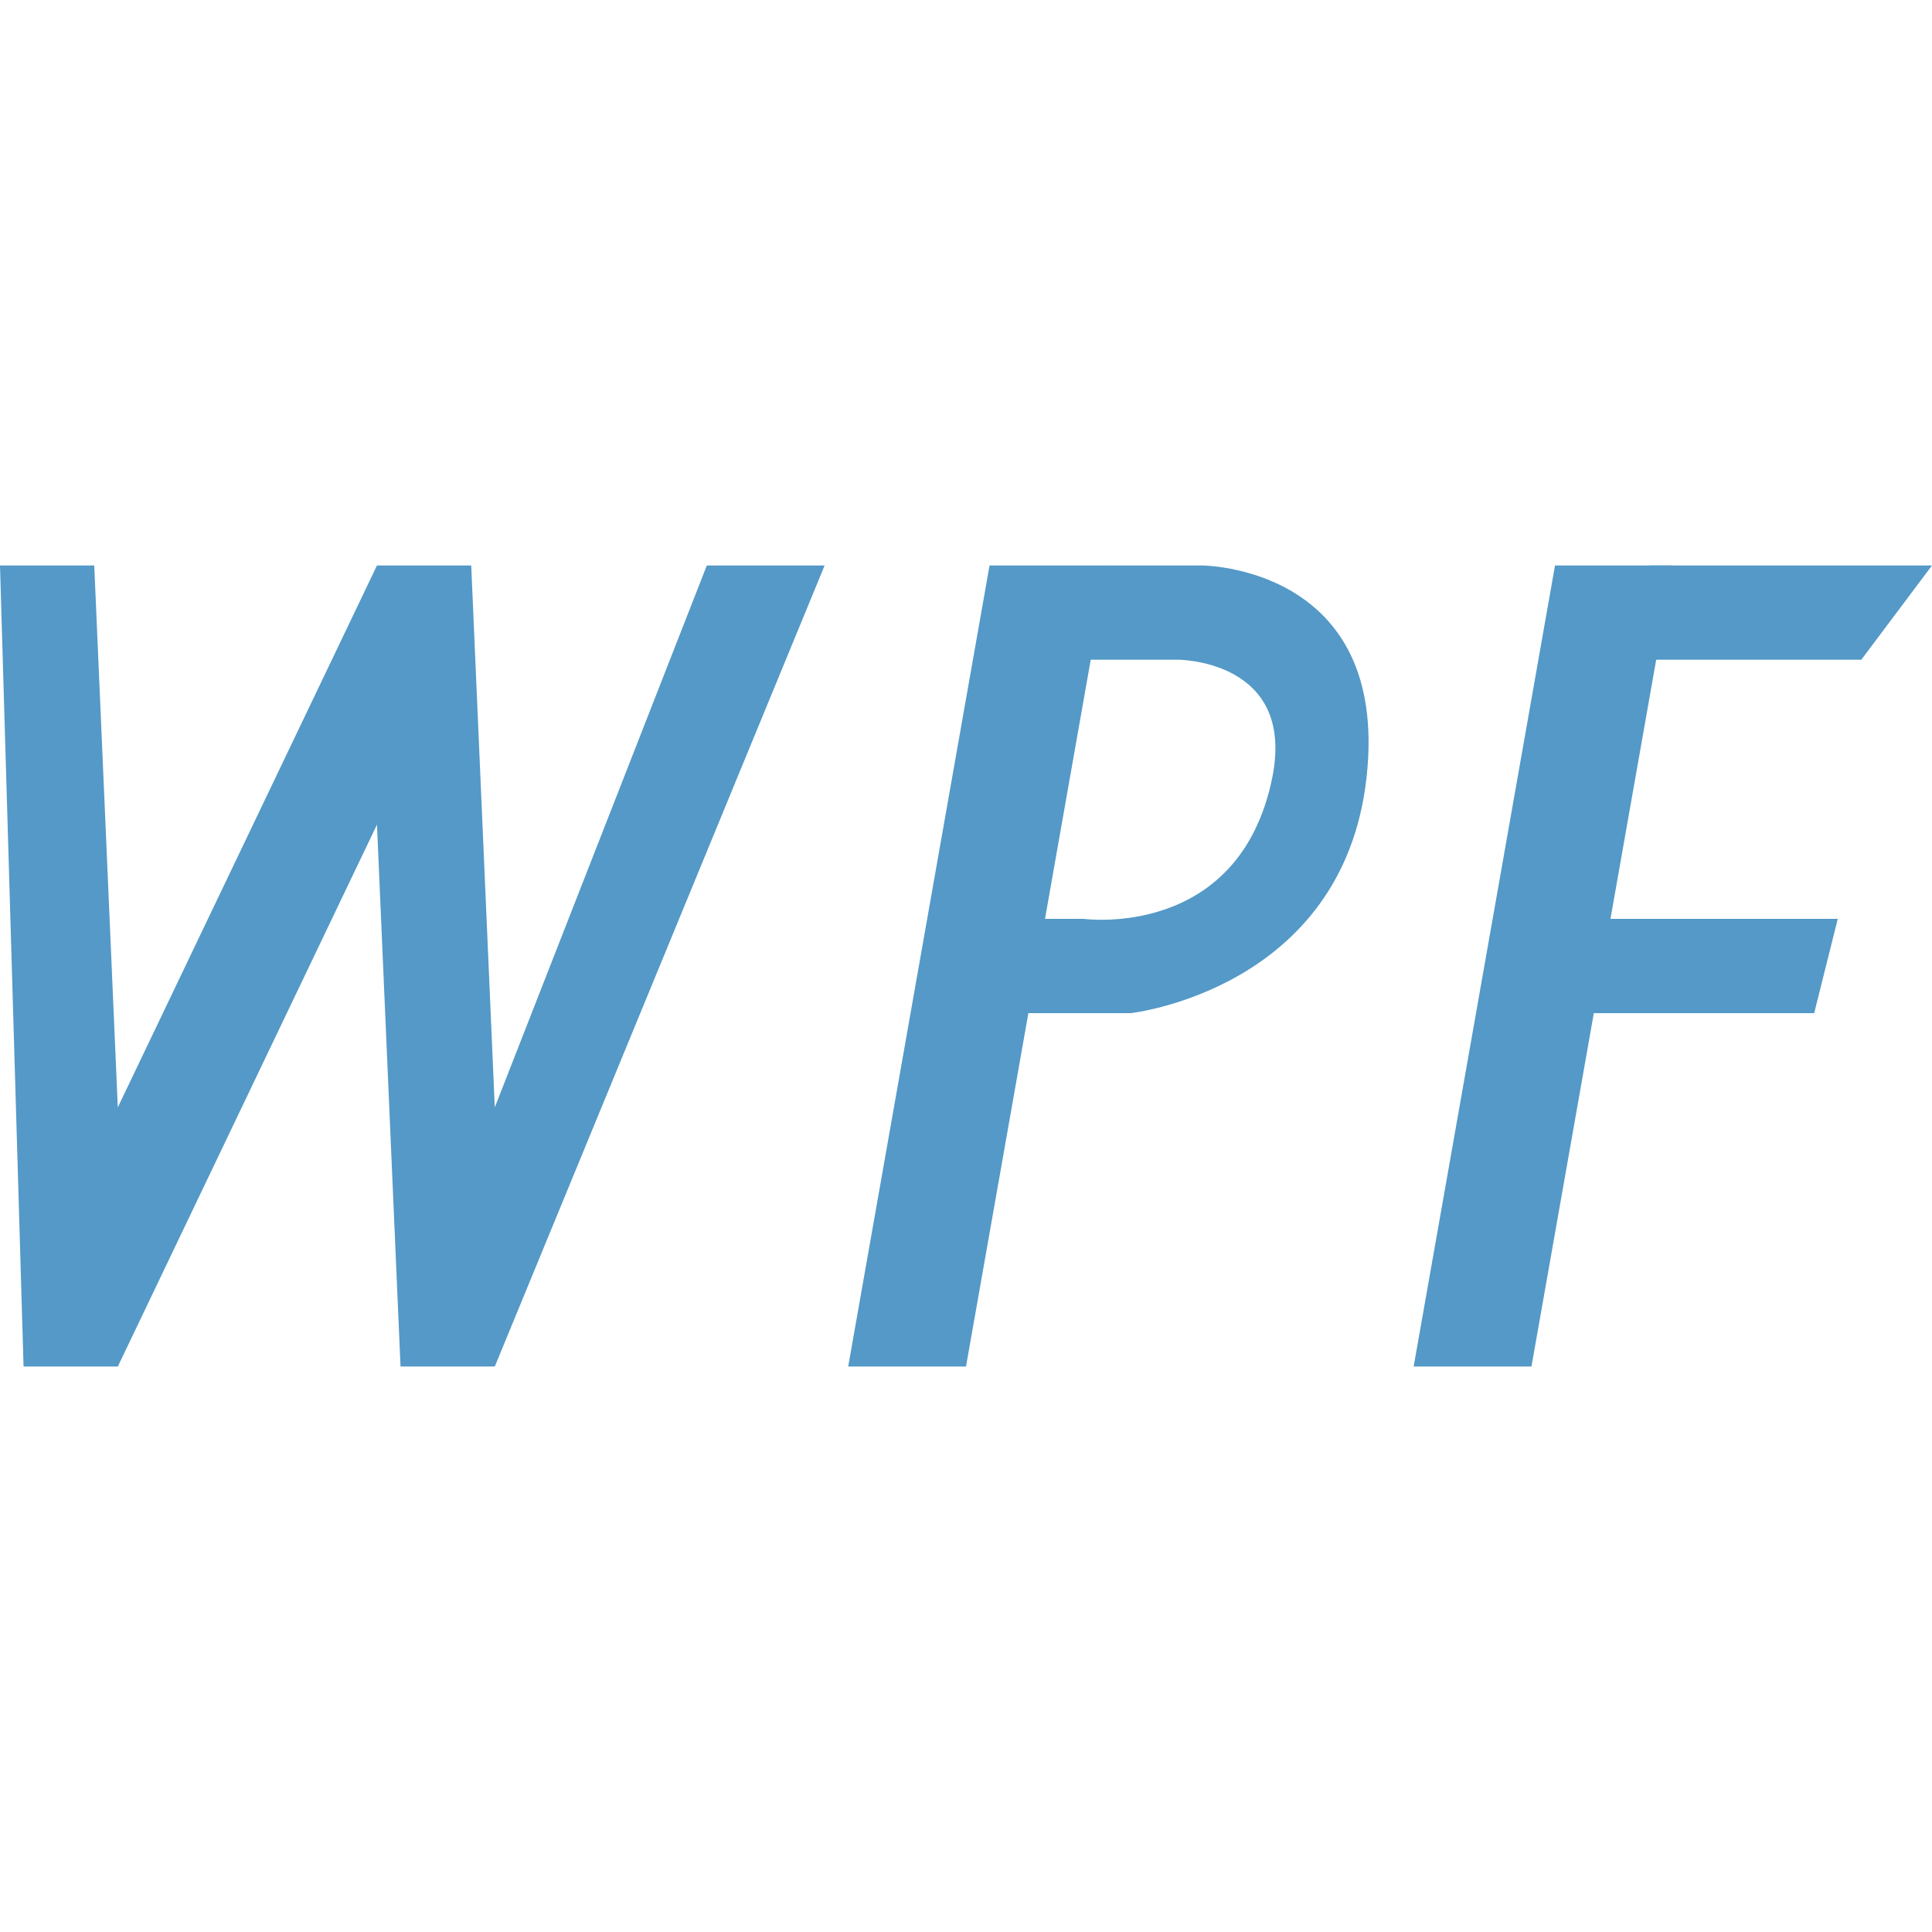
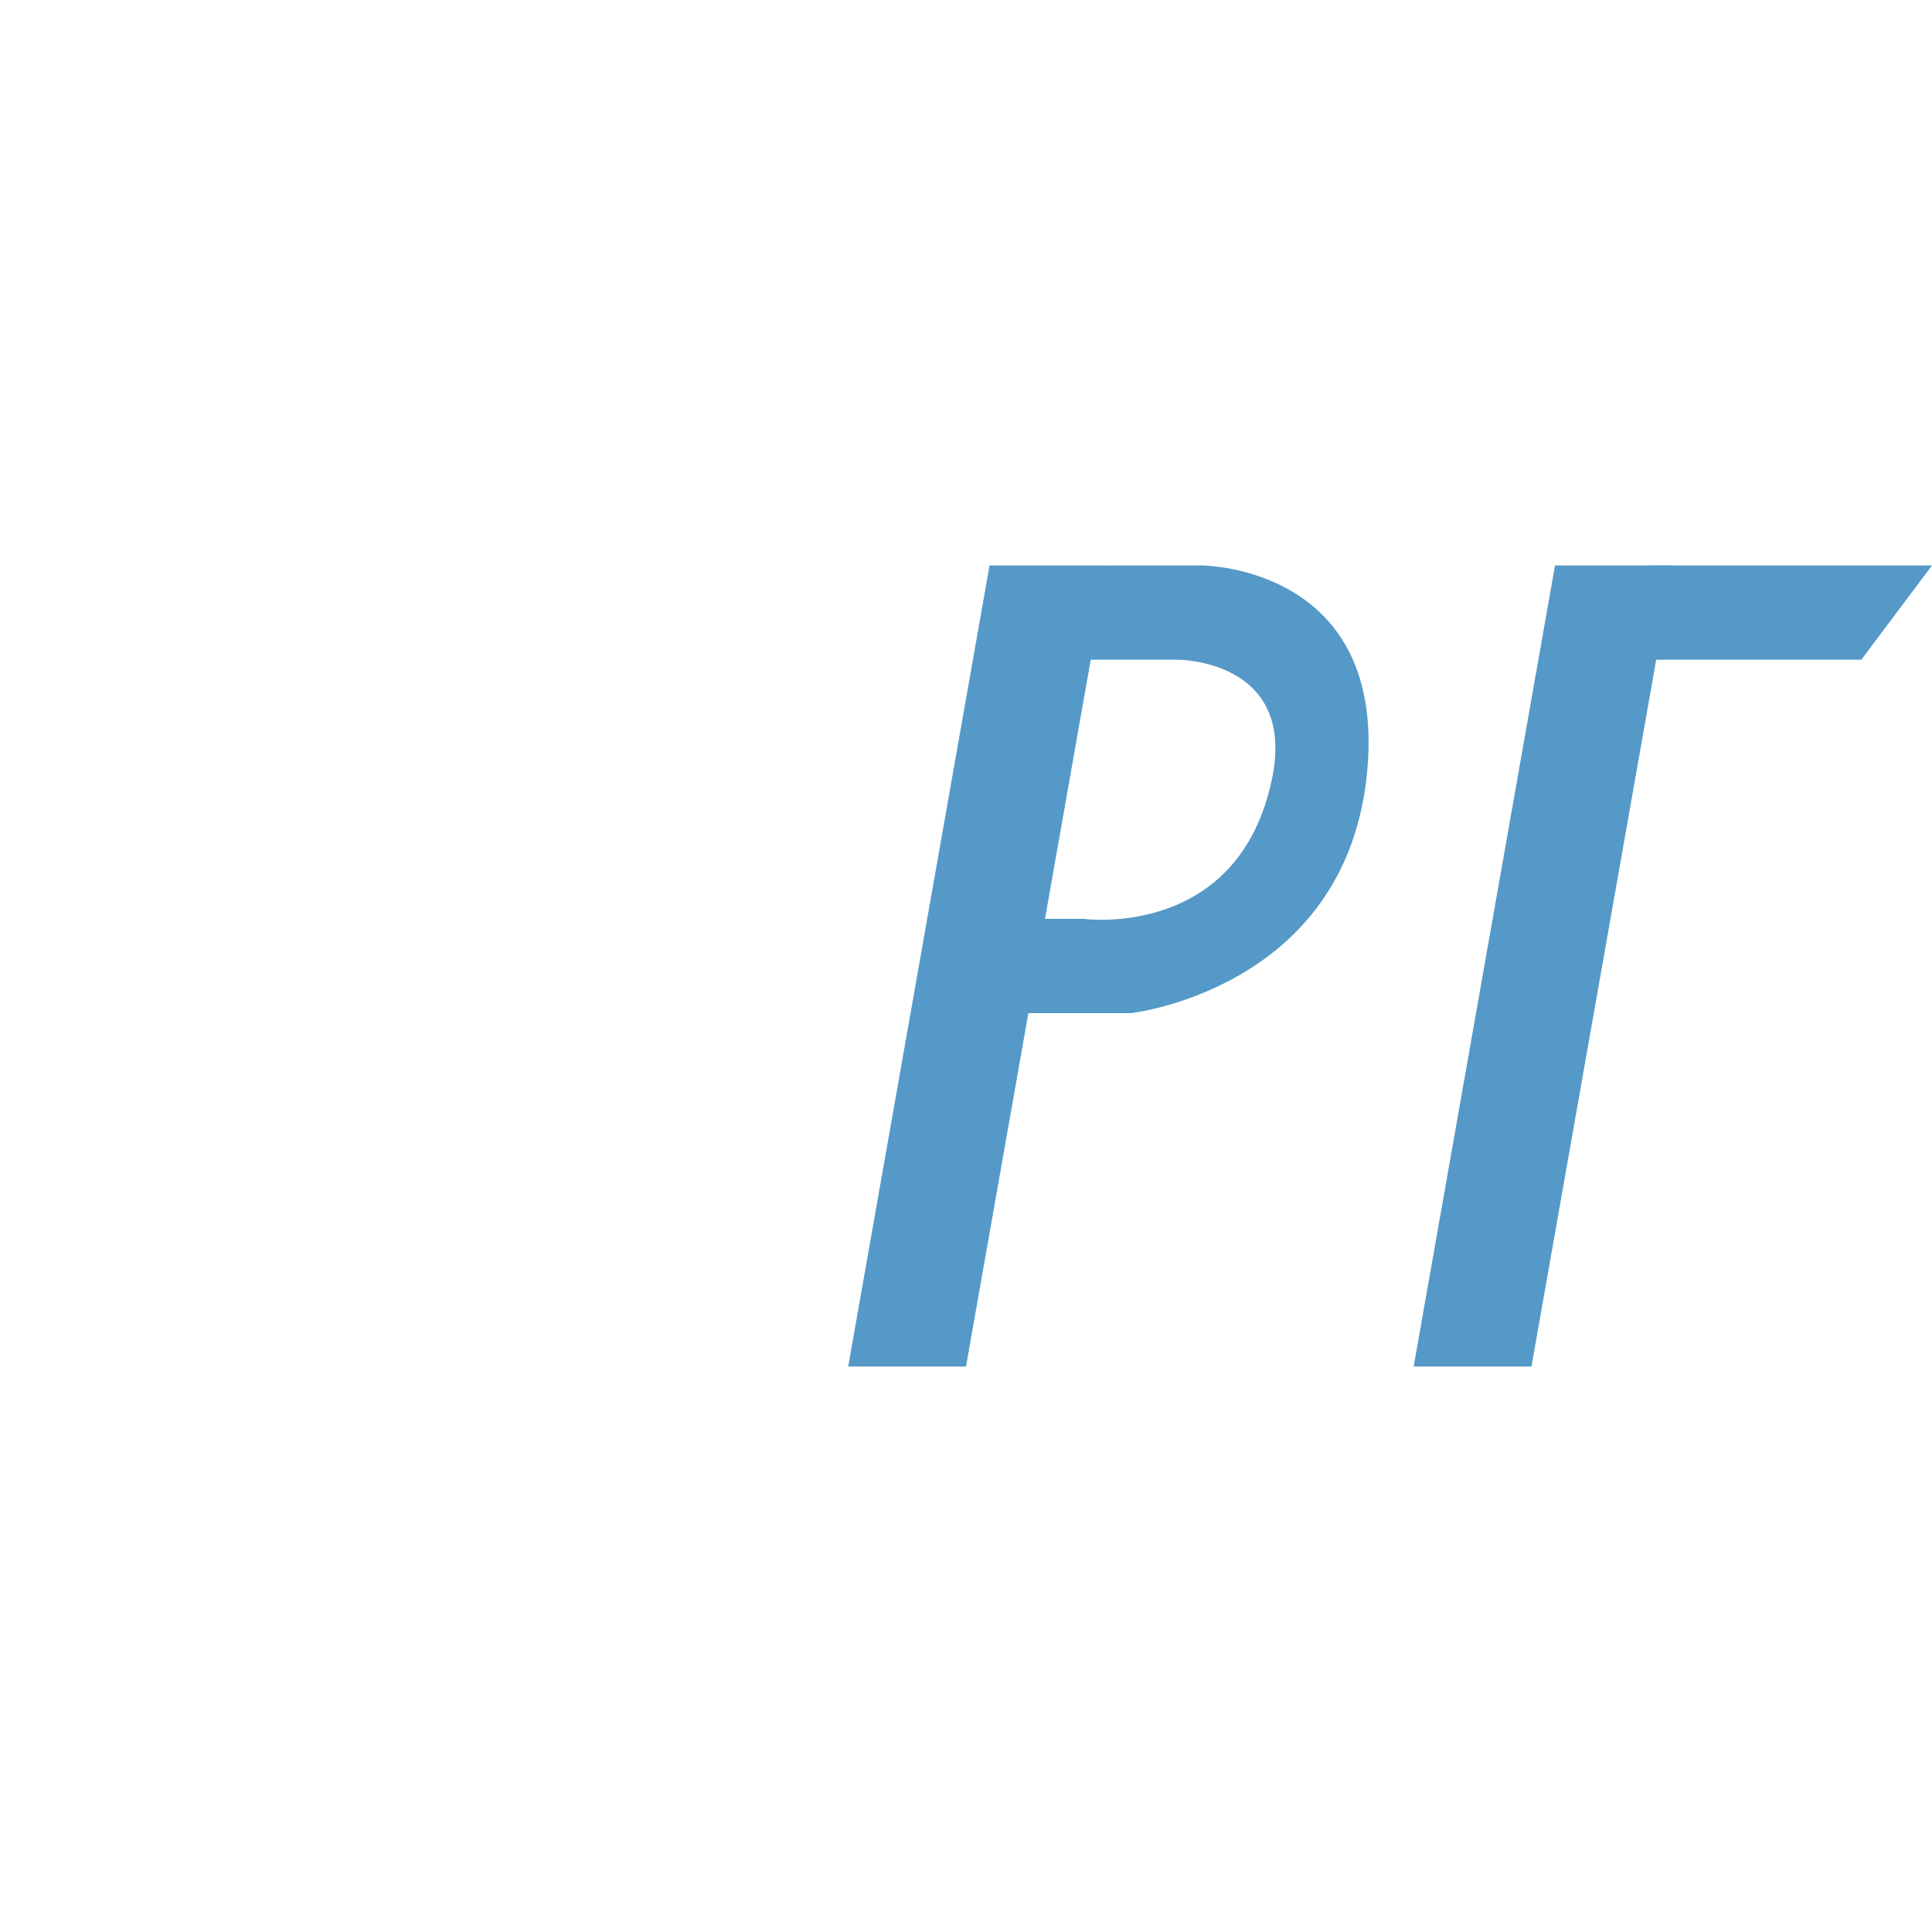
<svg xmlns="http://www.w3.org/2000/svg" version="1.1" id="Слой_1" x="0px" y="0px" viewBox="0 0 82 82" style="enable-background:new 0 0 82 82;" xml:space="preserve">
  <style type="text/css">
	.st0{fill:#5499c7;}
</style>
  <polygon class="st0" points="66,24 60,58 65,58 71,24 " />
-   <polygon class="st0" points="67,39 78,39 77,43 66,43 " />
  <polygon class="st0" points="42,24 36,58 41,58 47,24 " />
-   <polygon class="st0" points="0,24 1,58 5,58 16,35 17,58 21,58 35,24 30,24 21,47 20,24 16,24 5,47 4,24 " />
-   <path class="st0" d="M47,24h4c0,0,8,0,7,9S48,43,48,43h-5v-4h3c0,0,6.6,0.9,8-6c1-5-4-5-4-5h-5L47,24z" />
+   <path class="st0" d="M47,24h4c0,0,8,0,7,9S48,43,48,43h-5v-4h3c0,0,6.6,0.9,8-6c1-5-4-5-4-5h-5z" />
  <polygon class="st0" points="70,24 82,24 79,28 69,28 " />
</svg>